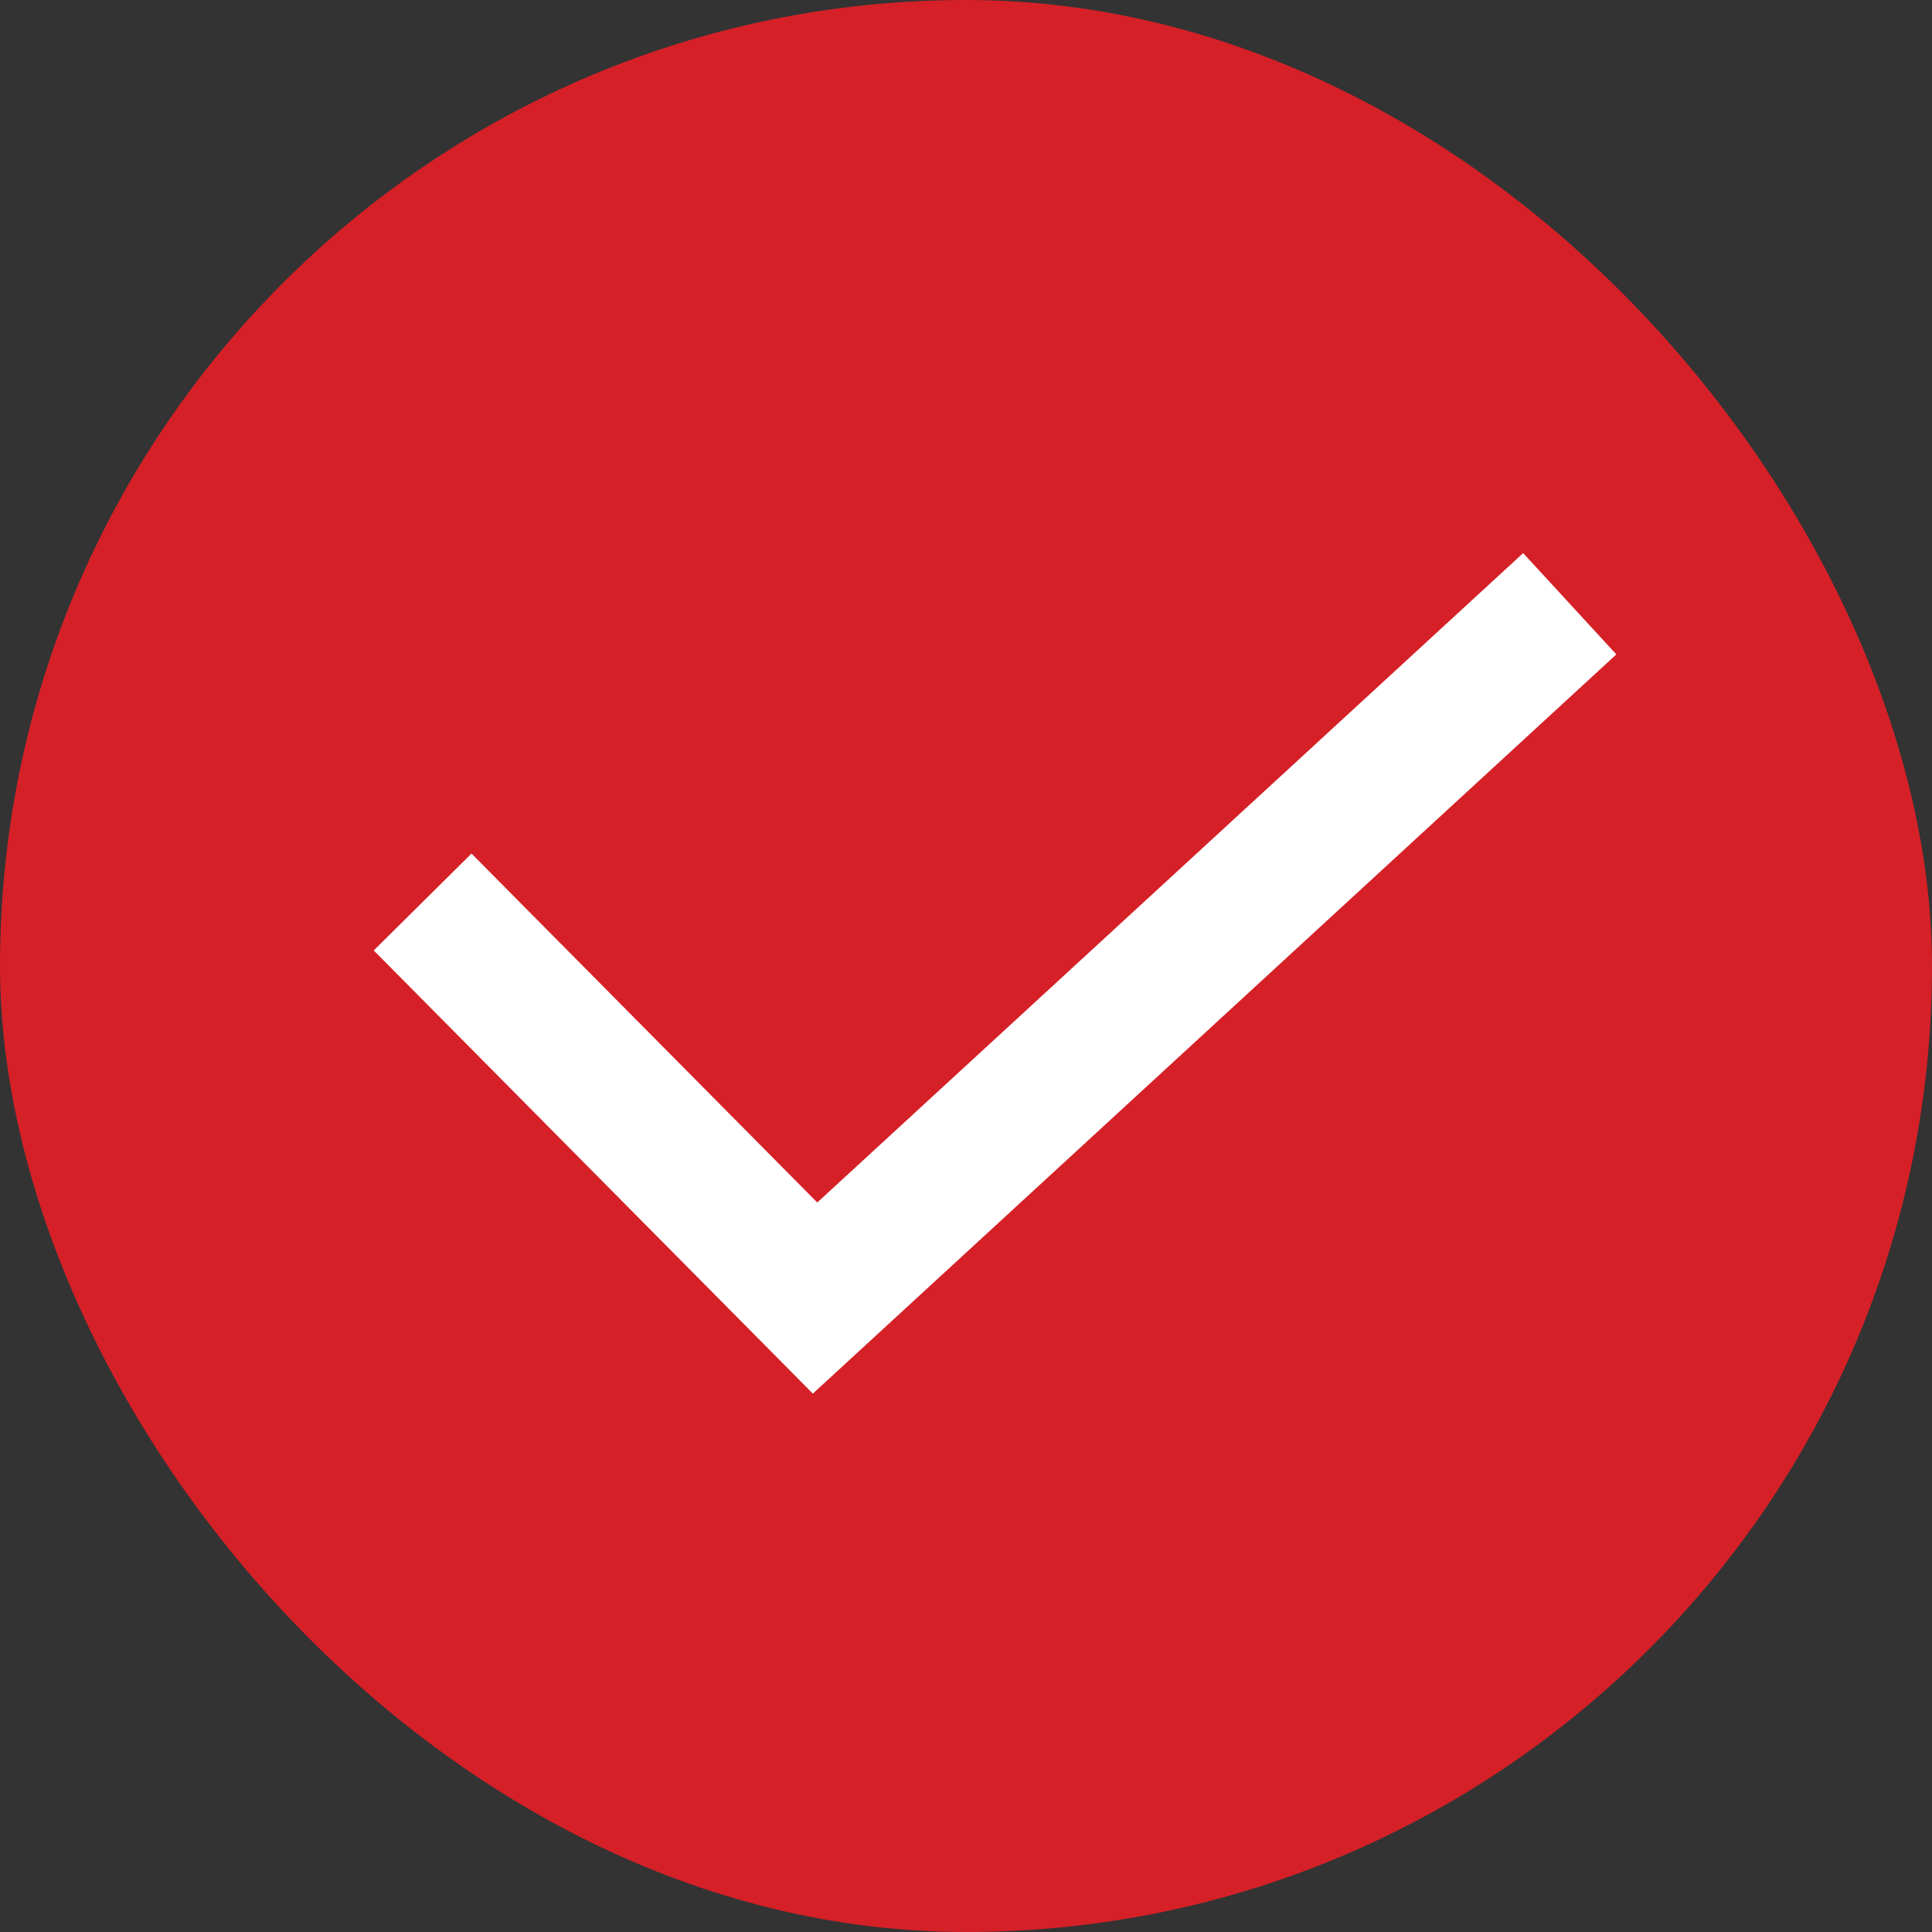
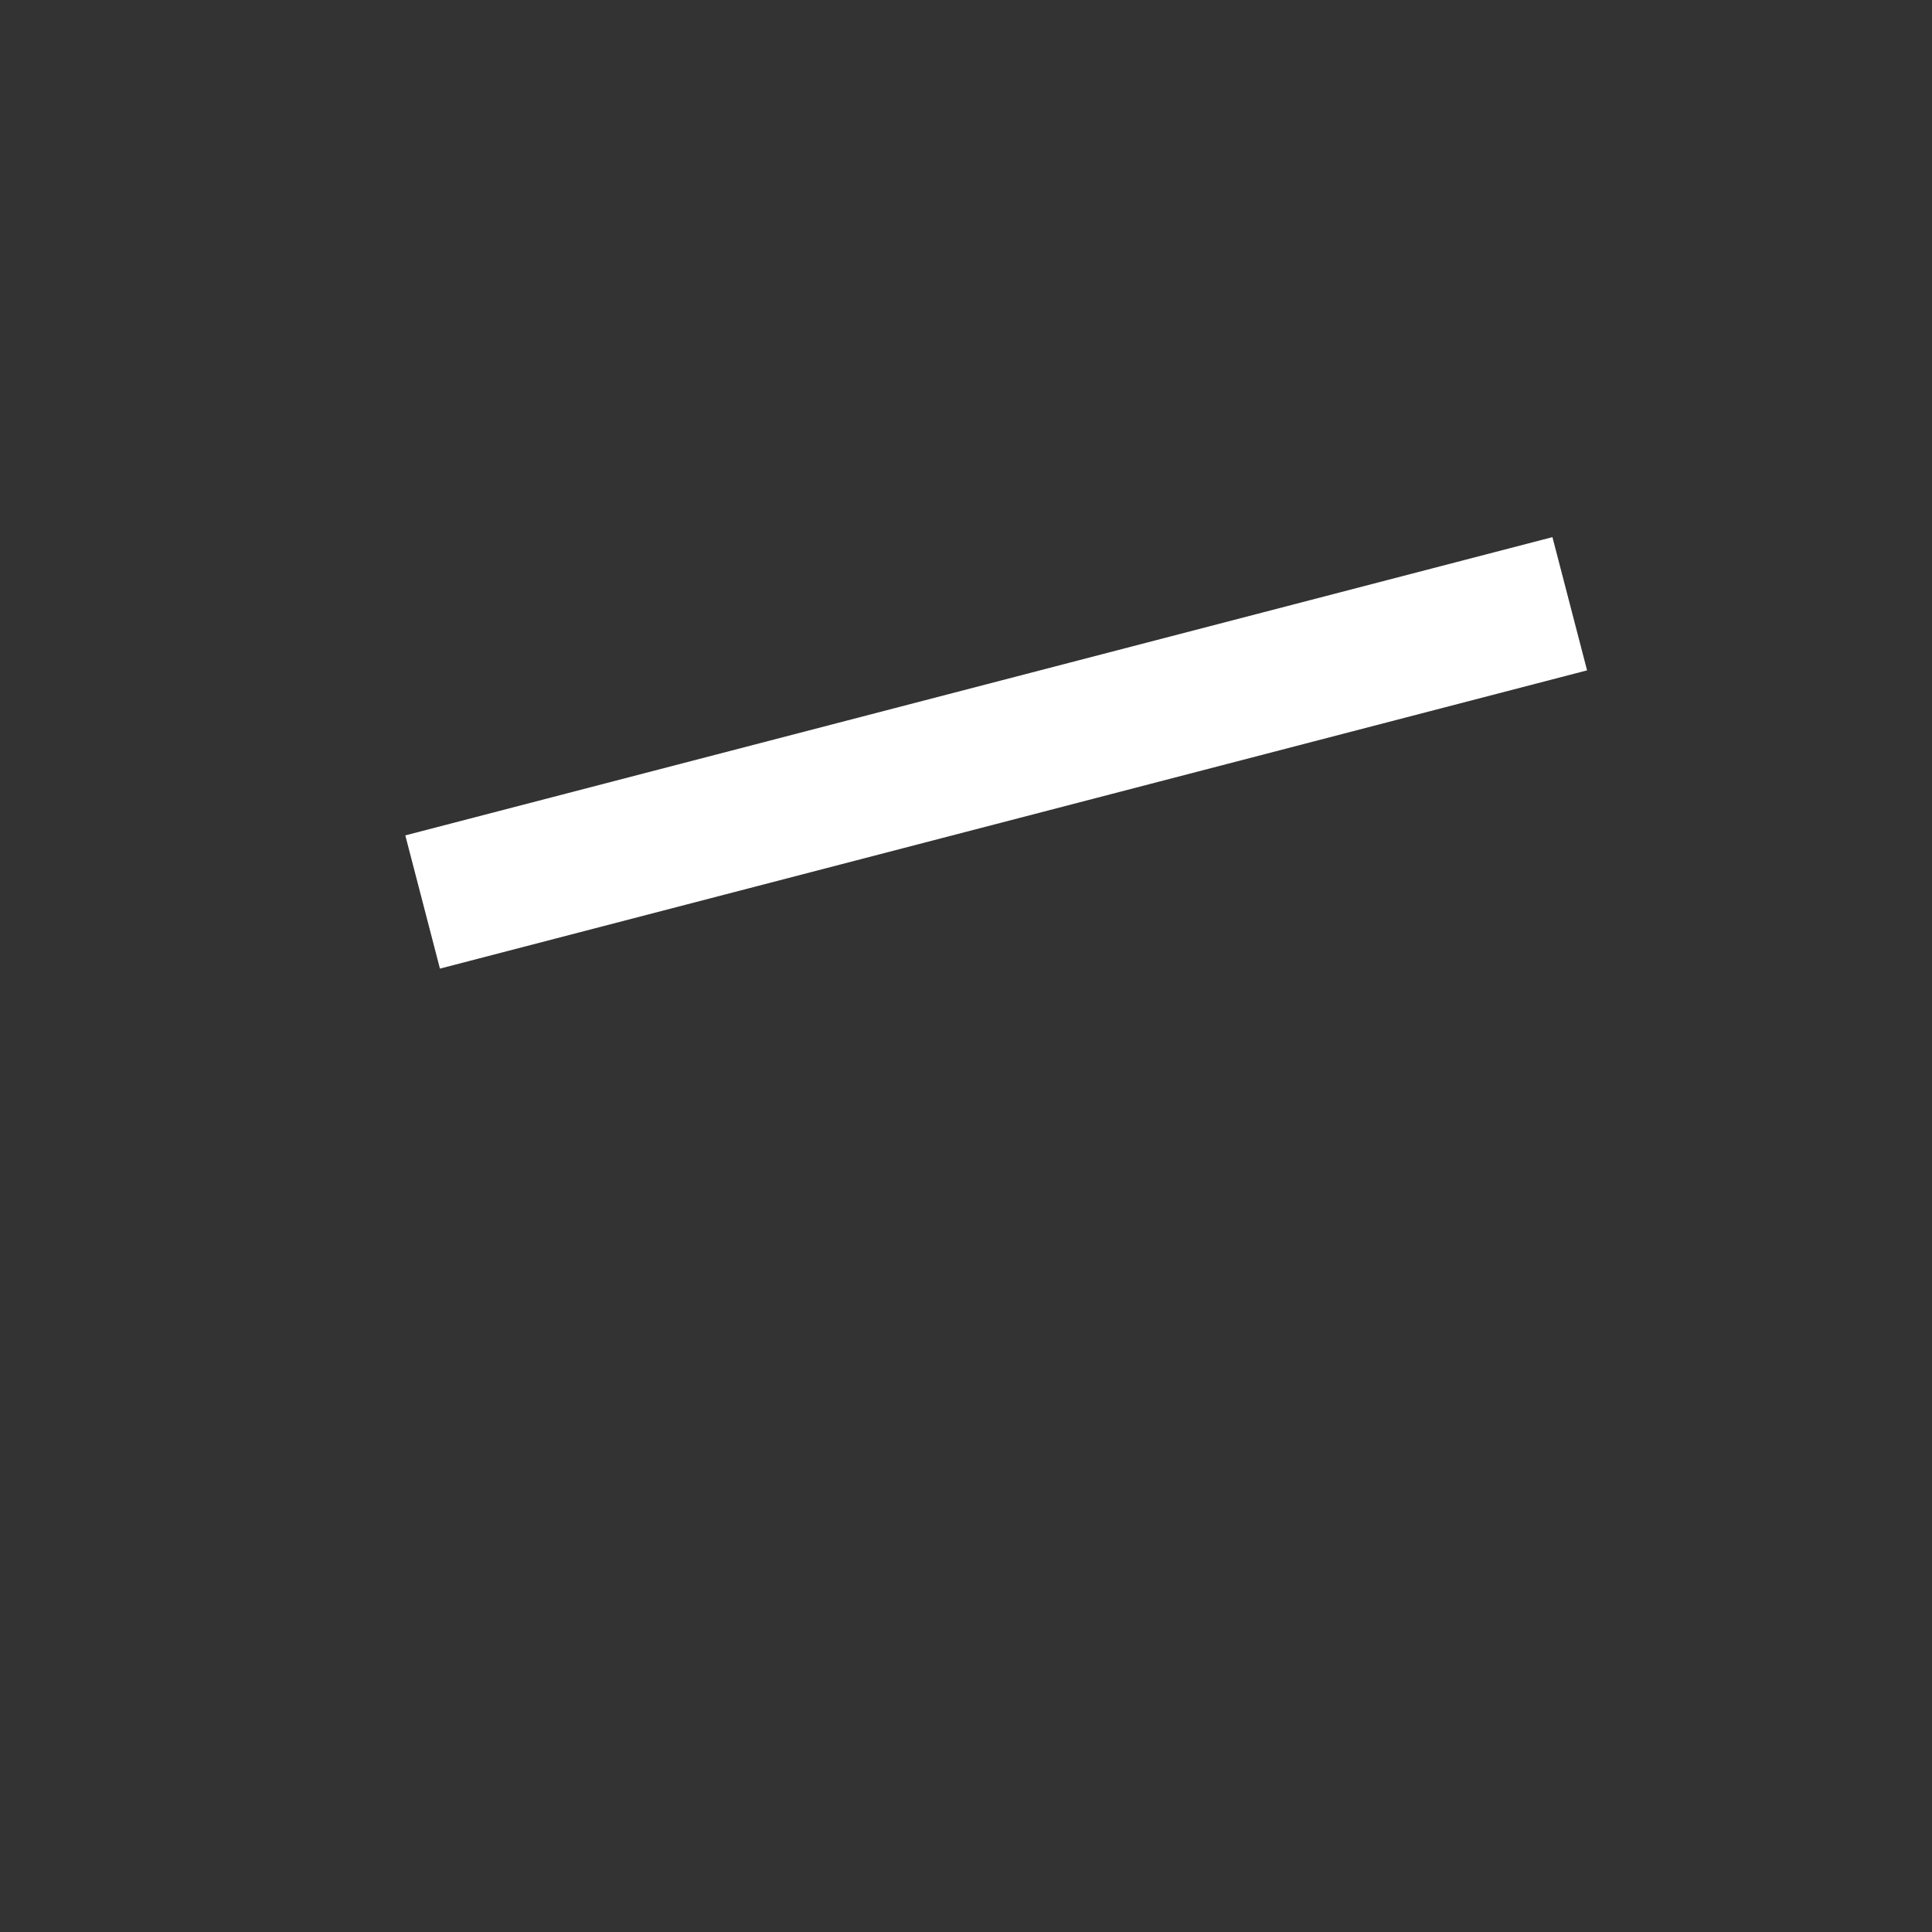
<svg xmlns="http://www.w3.org/2000/svg" width="24" height="24" viewBox="0 0 24 24" fill="none">
  <rect x="0" y="0" width="24" height="24" fill="#333333" stroke="none" />
  <g id="check">
-     <rect width="24" height="24" rx="12" fill="#D52027" />
-     <path id="Vector 16" d="M5.25 11.205L10.125 16.125L19.5 7.5" stroke="white" stroke-width="1.71" />
+     <path id="Vector 16" d="M5.25 11.205L19.5 7.5" stroke="white" stroke-width="1.71" />
  </g>
</svg>